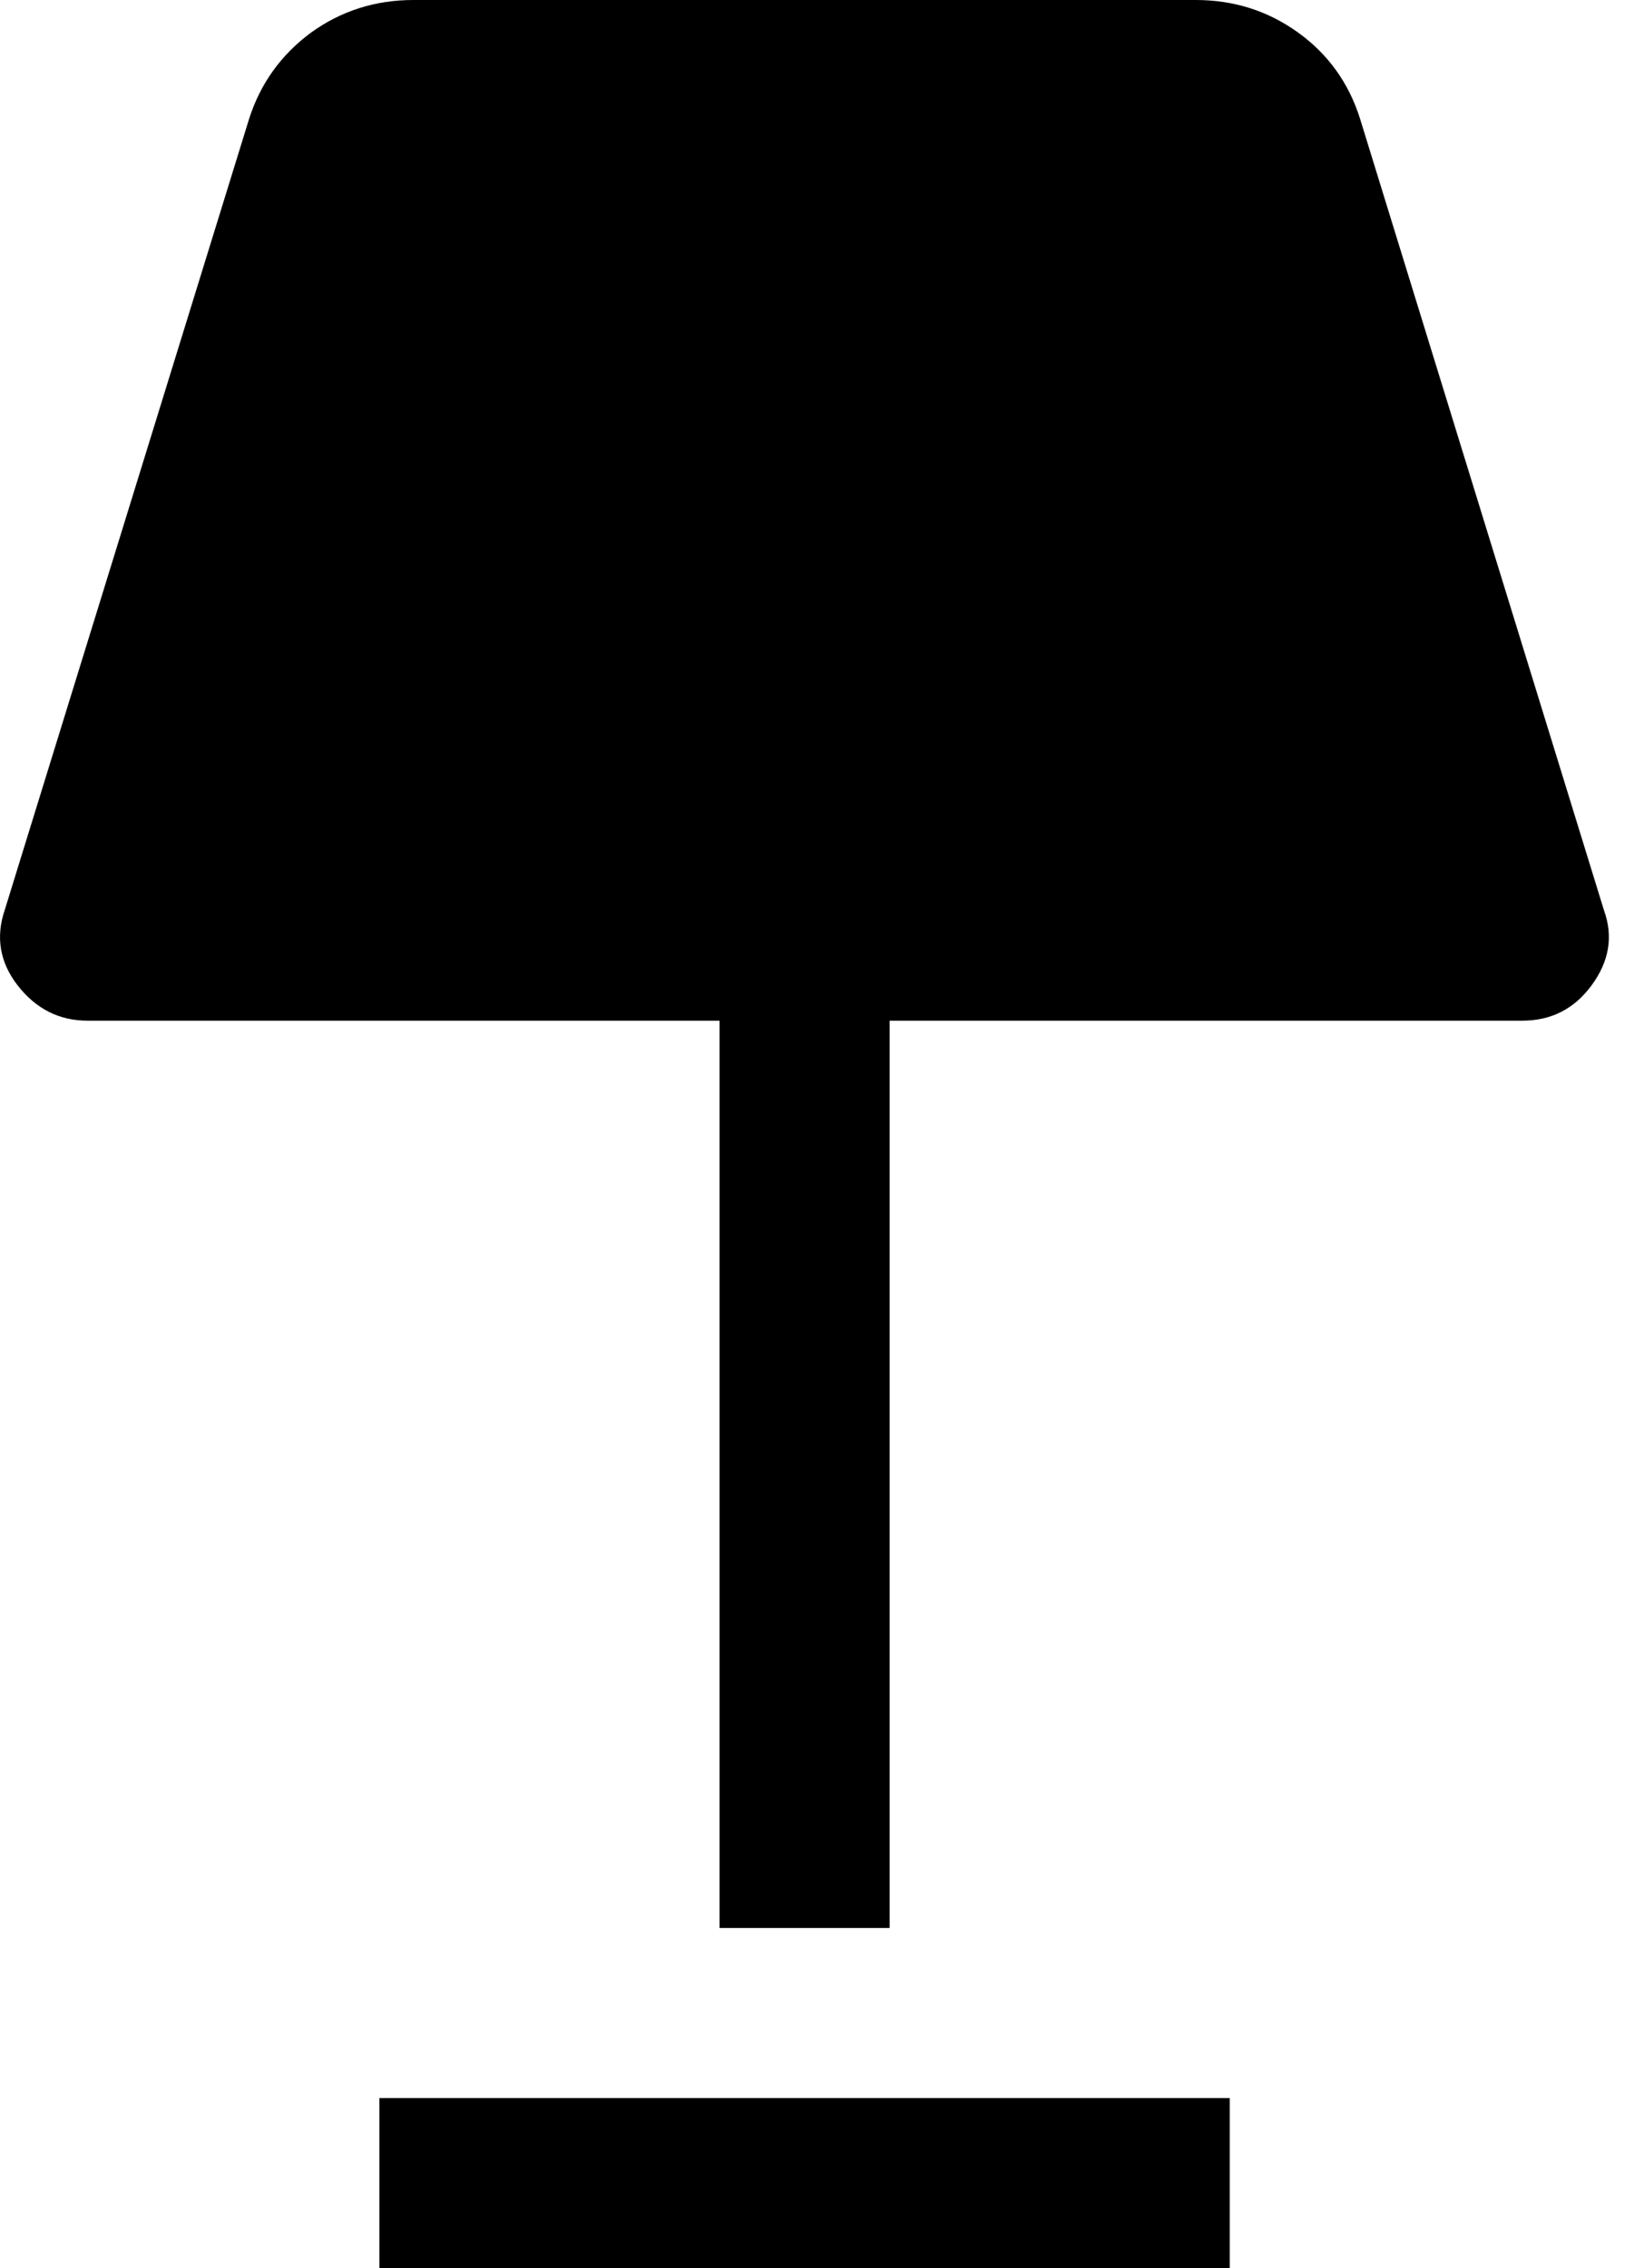
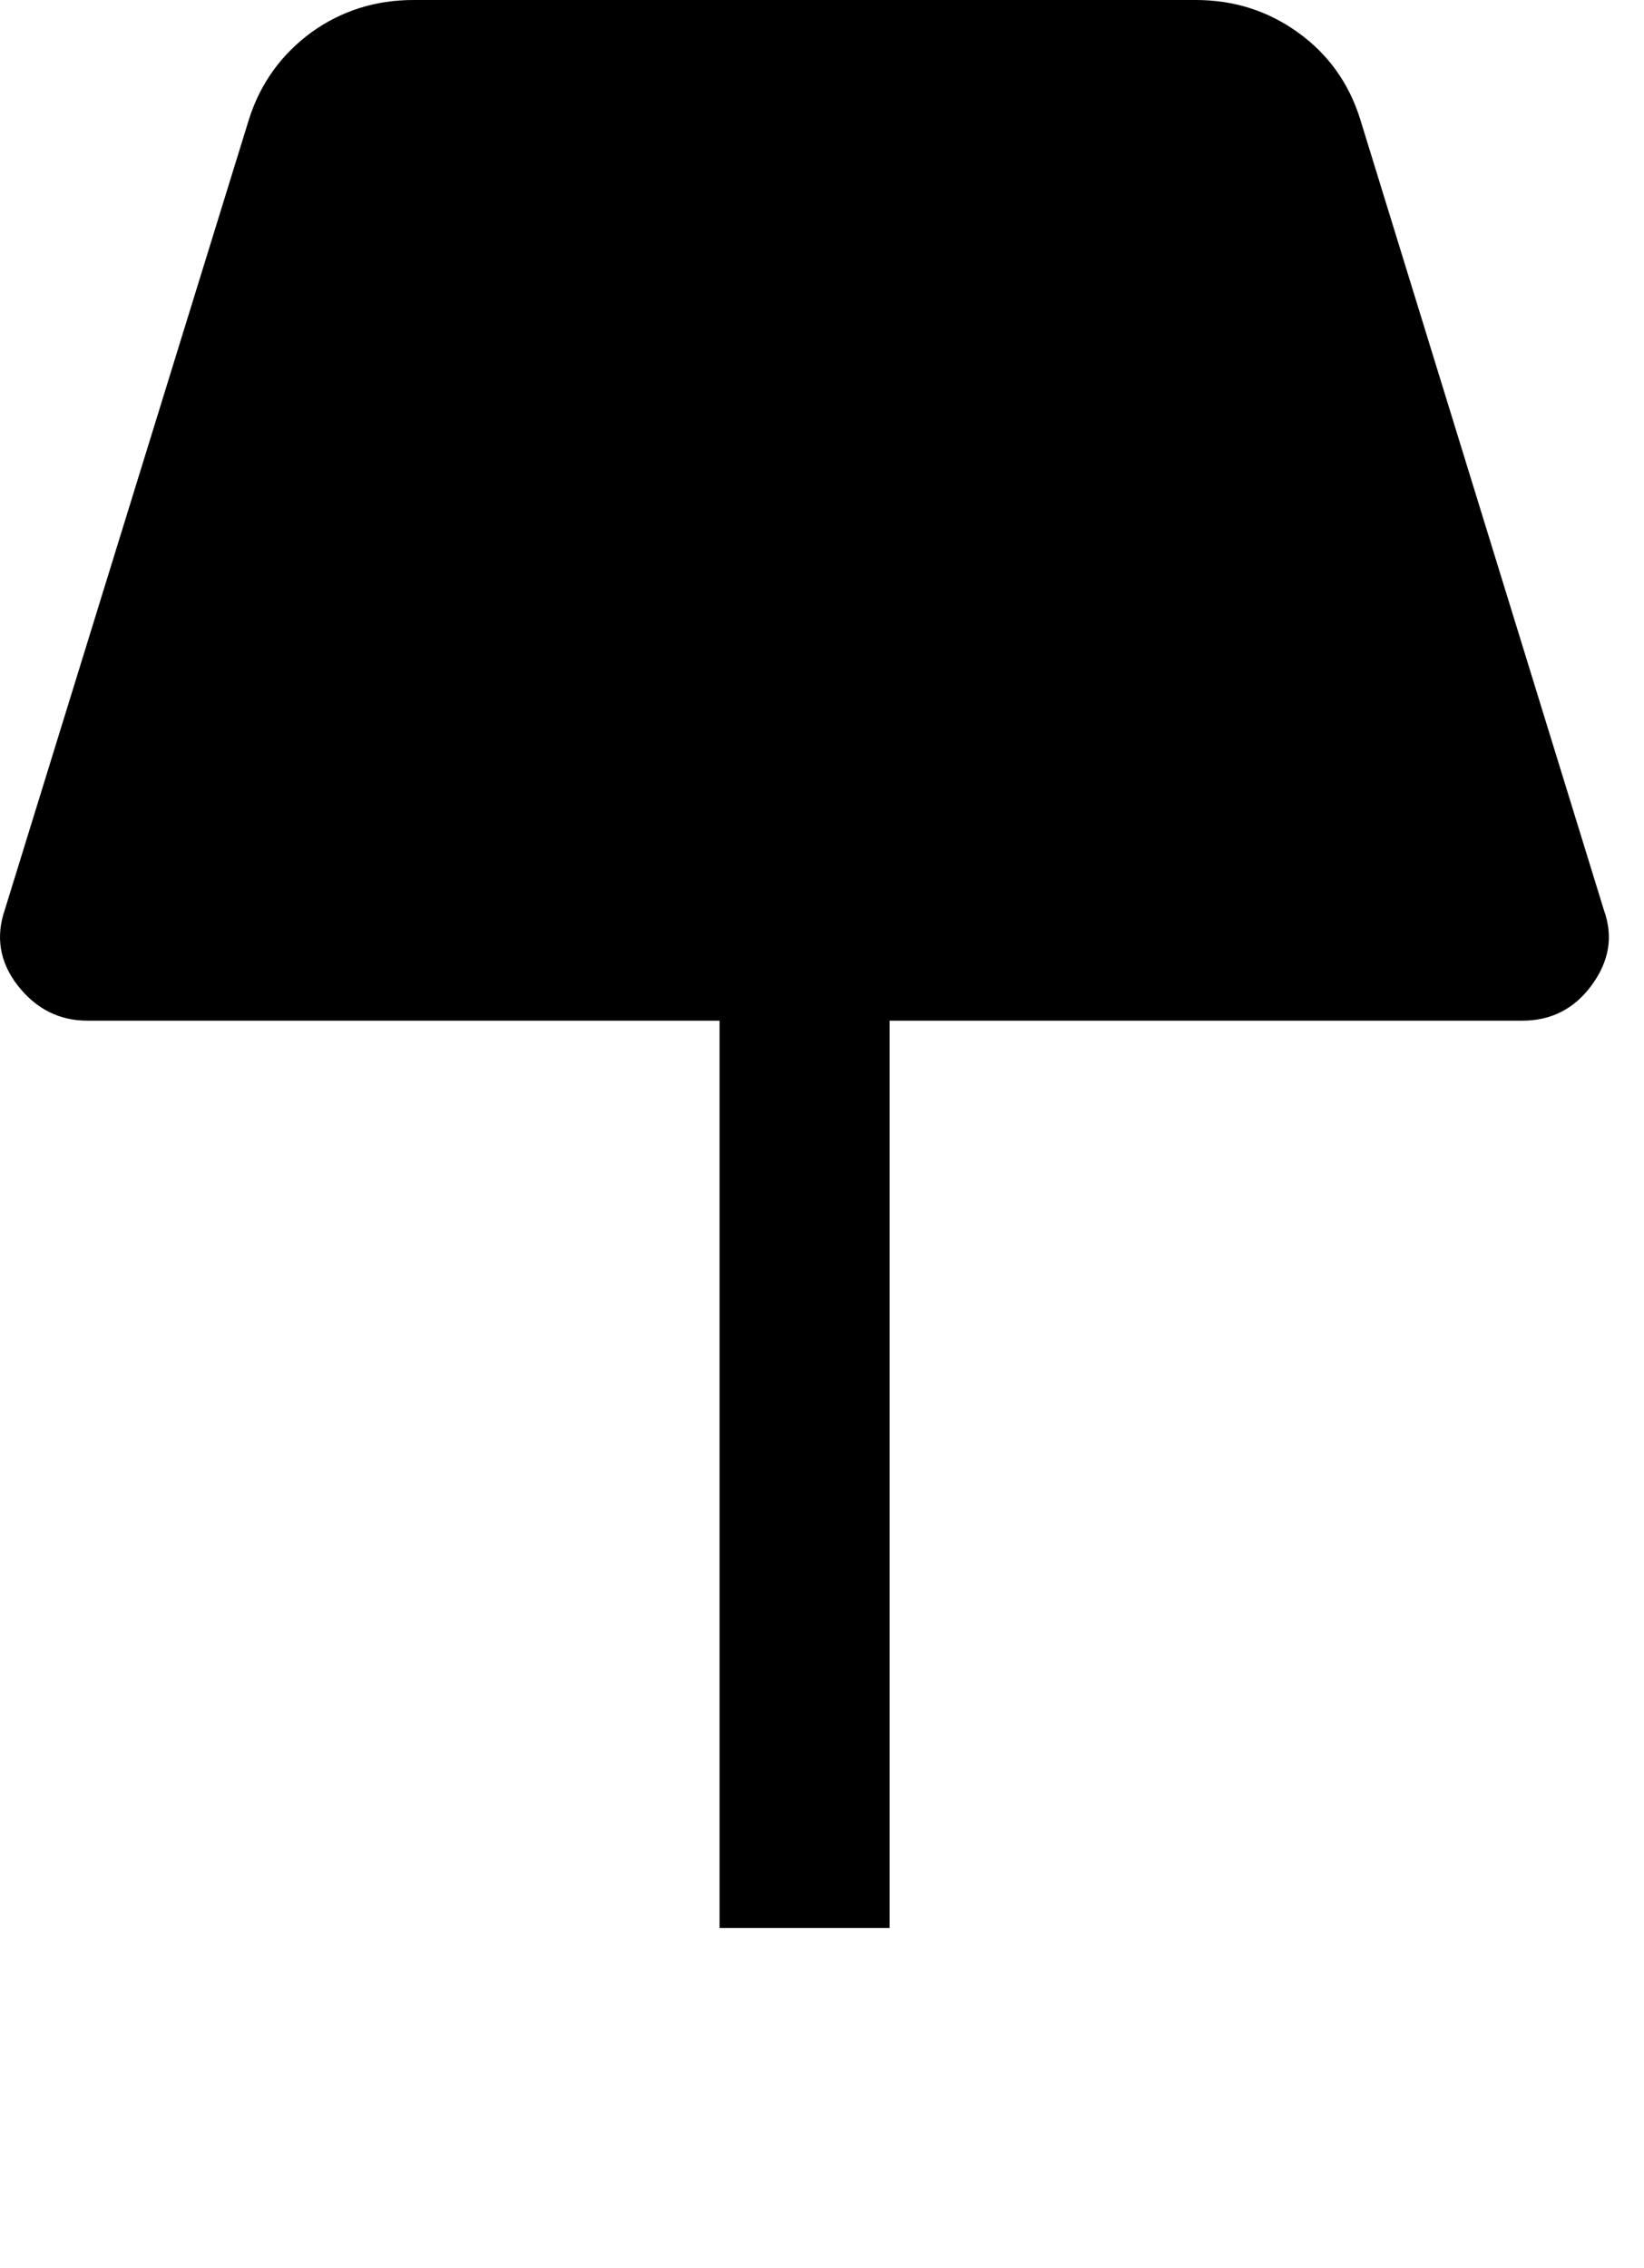
<svg xmlns="http://www.w3.org/2000/svg" width="29" height="40" viewBox="0 0 29 40" fill="none">
-   <path d="M12.693 34V18H1.543C1.043 18 0.633 17.79 0.313 17.38C-0.007 16.97 -0.077 16.52 0.083 16.05L4.393 2.1C4.593 1.47 4.963 0.96 5.493 0.57C6.023 0.19 6.623 0 7.293 0H21.093C21.763 0 22.363 0.19 22.893 0.57C23.423 0.95 23.793 1.46 23.993 2.1L28.293 16.05C28.463 16.52 28.383 16.96 28.073 17.38C27.763 17.8 27.353 18 26.853 18H15.693V34H12.693ZM6.693 40V37H21.693V40H6.693V40Z" fill="black" />
+   <path d="M12.693 34V18H1.543C1.043 18 0.633 17.79 0.313 17.38C-0.007 16.97 -0.077 16.52 0.083 16.05L4.393 2.1C4.593 1.47 4.963 0.96 5.493 0.57C6.023 0.19 6.623 0 7.293 0H21.093C21.763 0 22.363 0.19 22.893 0.57C23.423 0.95 23.793 1.46 23.993 2.1L28.293 16.05C28.463 16.52 28.383 16.96 28.073 17.38C27.763 17.8 27.353 18 26.853 18H15.693V34H12.693ZM6.693 40V37V40H6.693V40Z" fill="black" />
</svg>